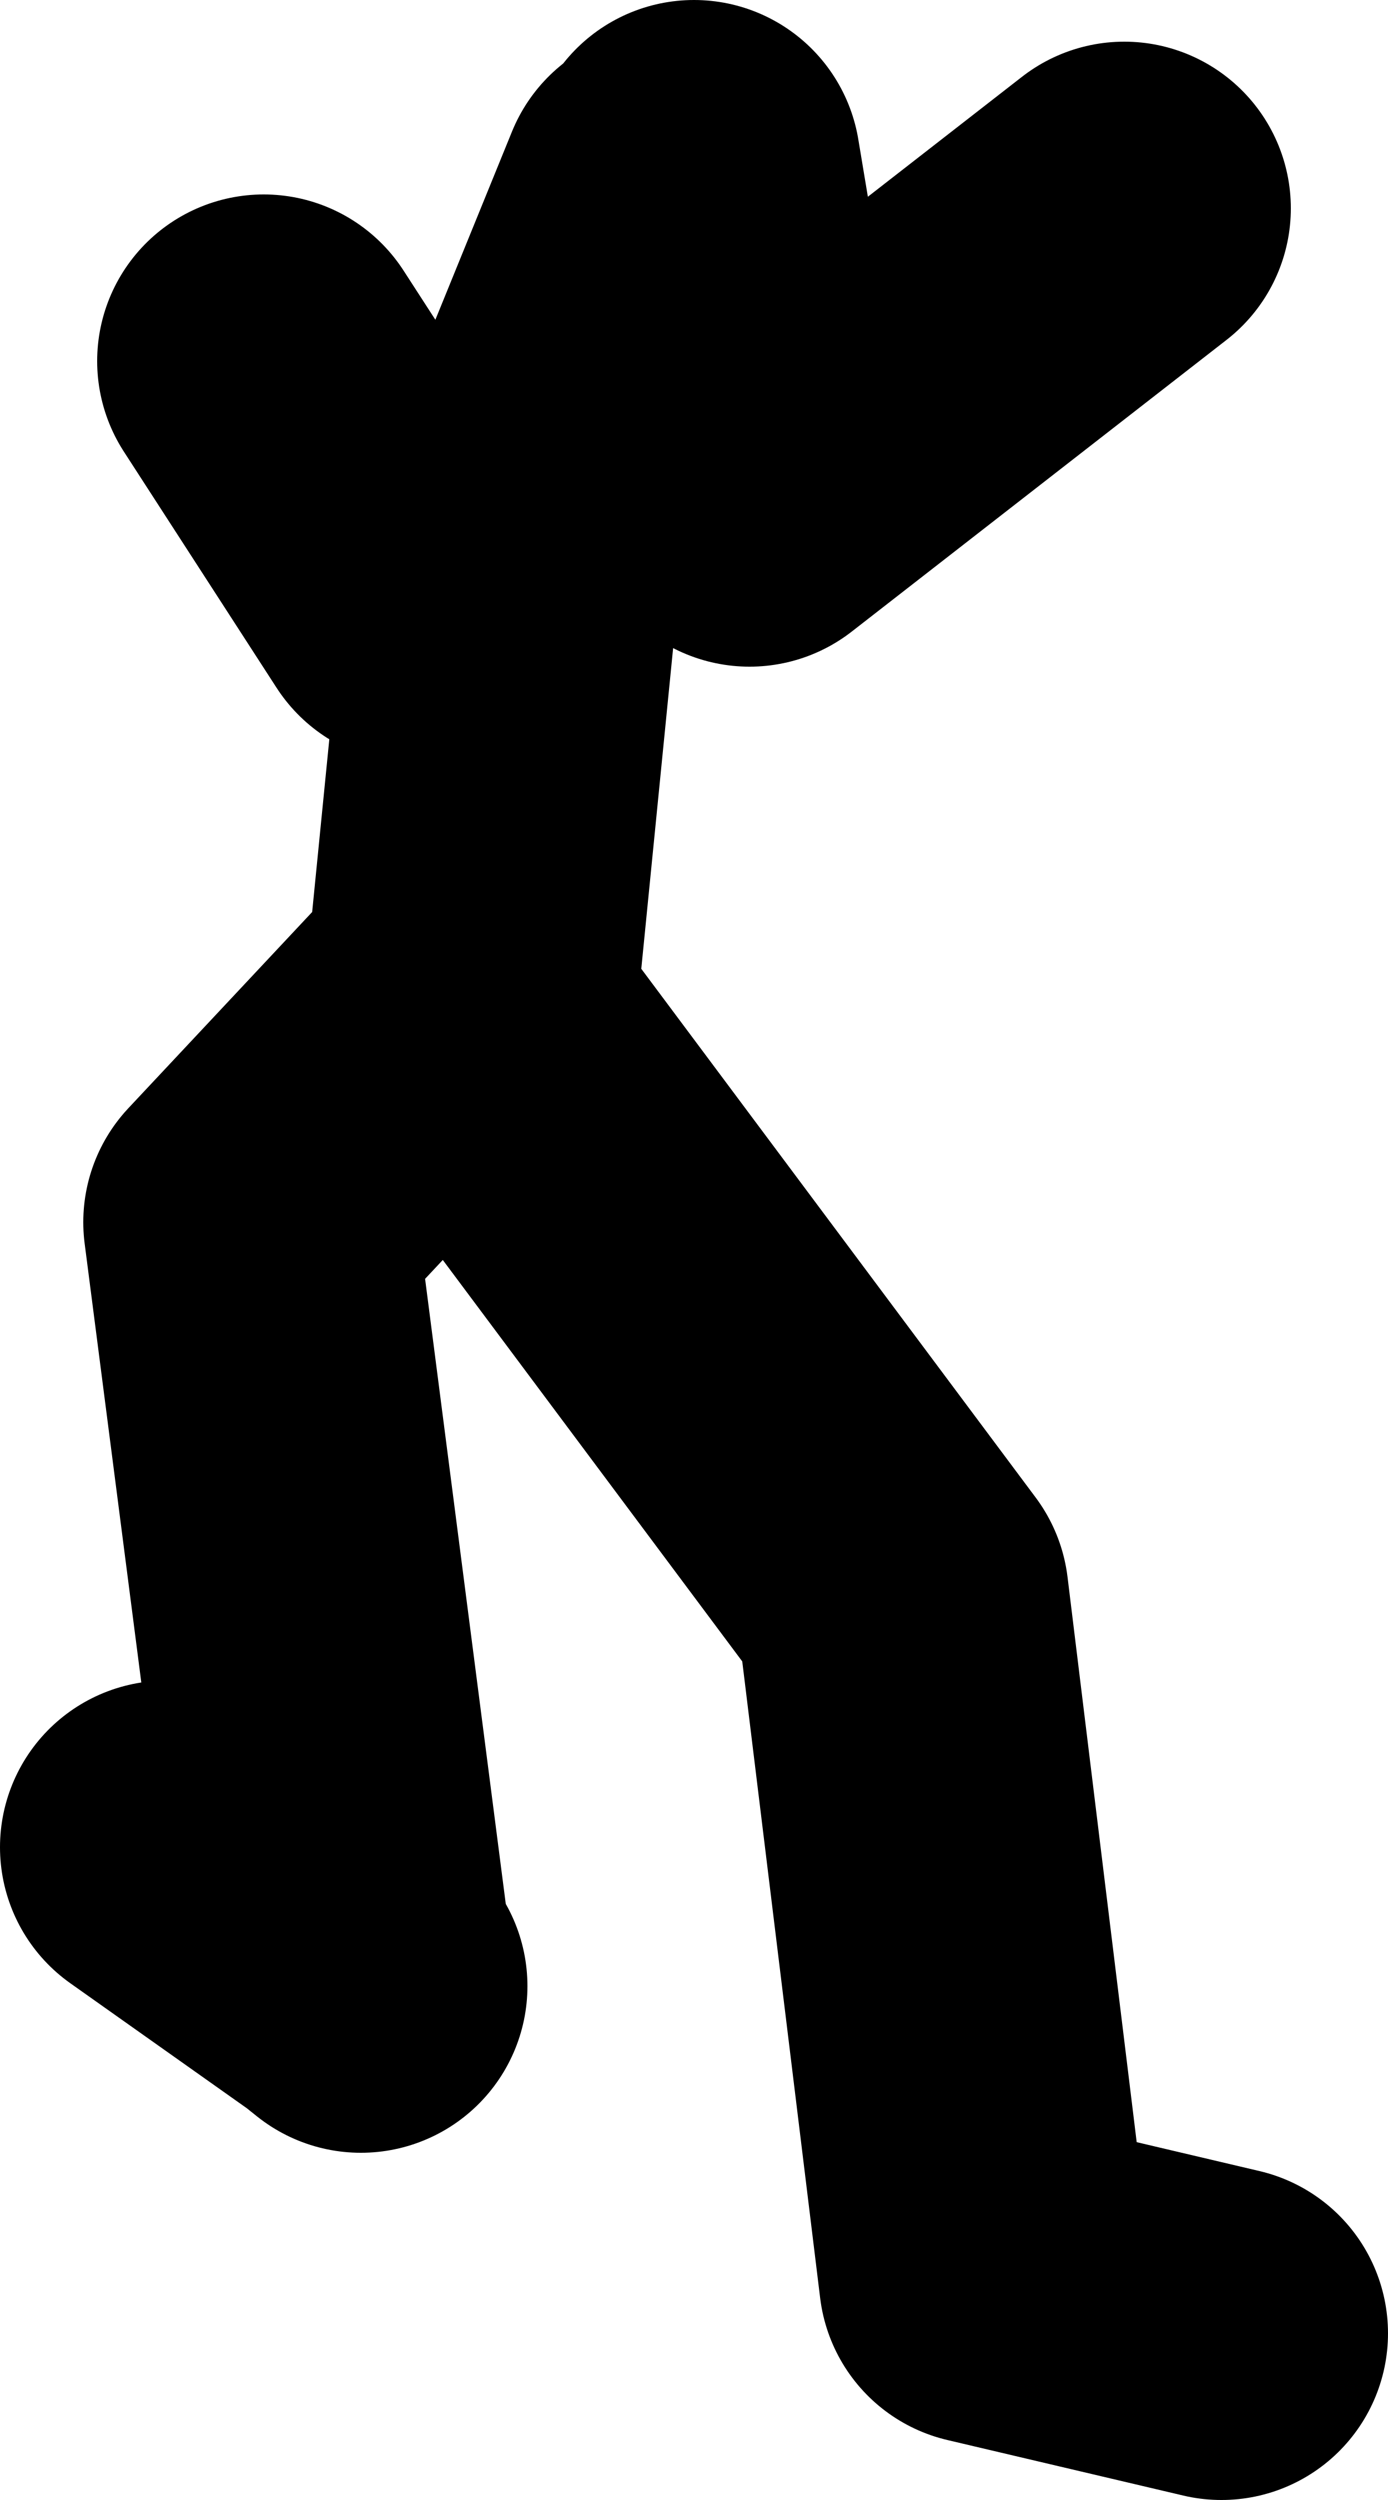
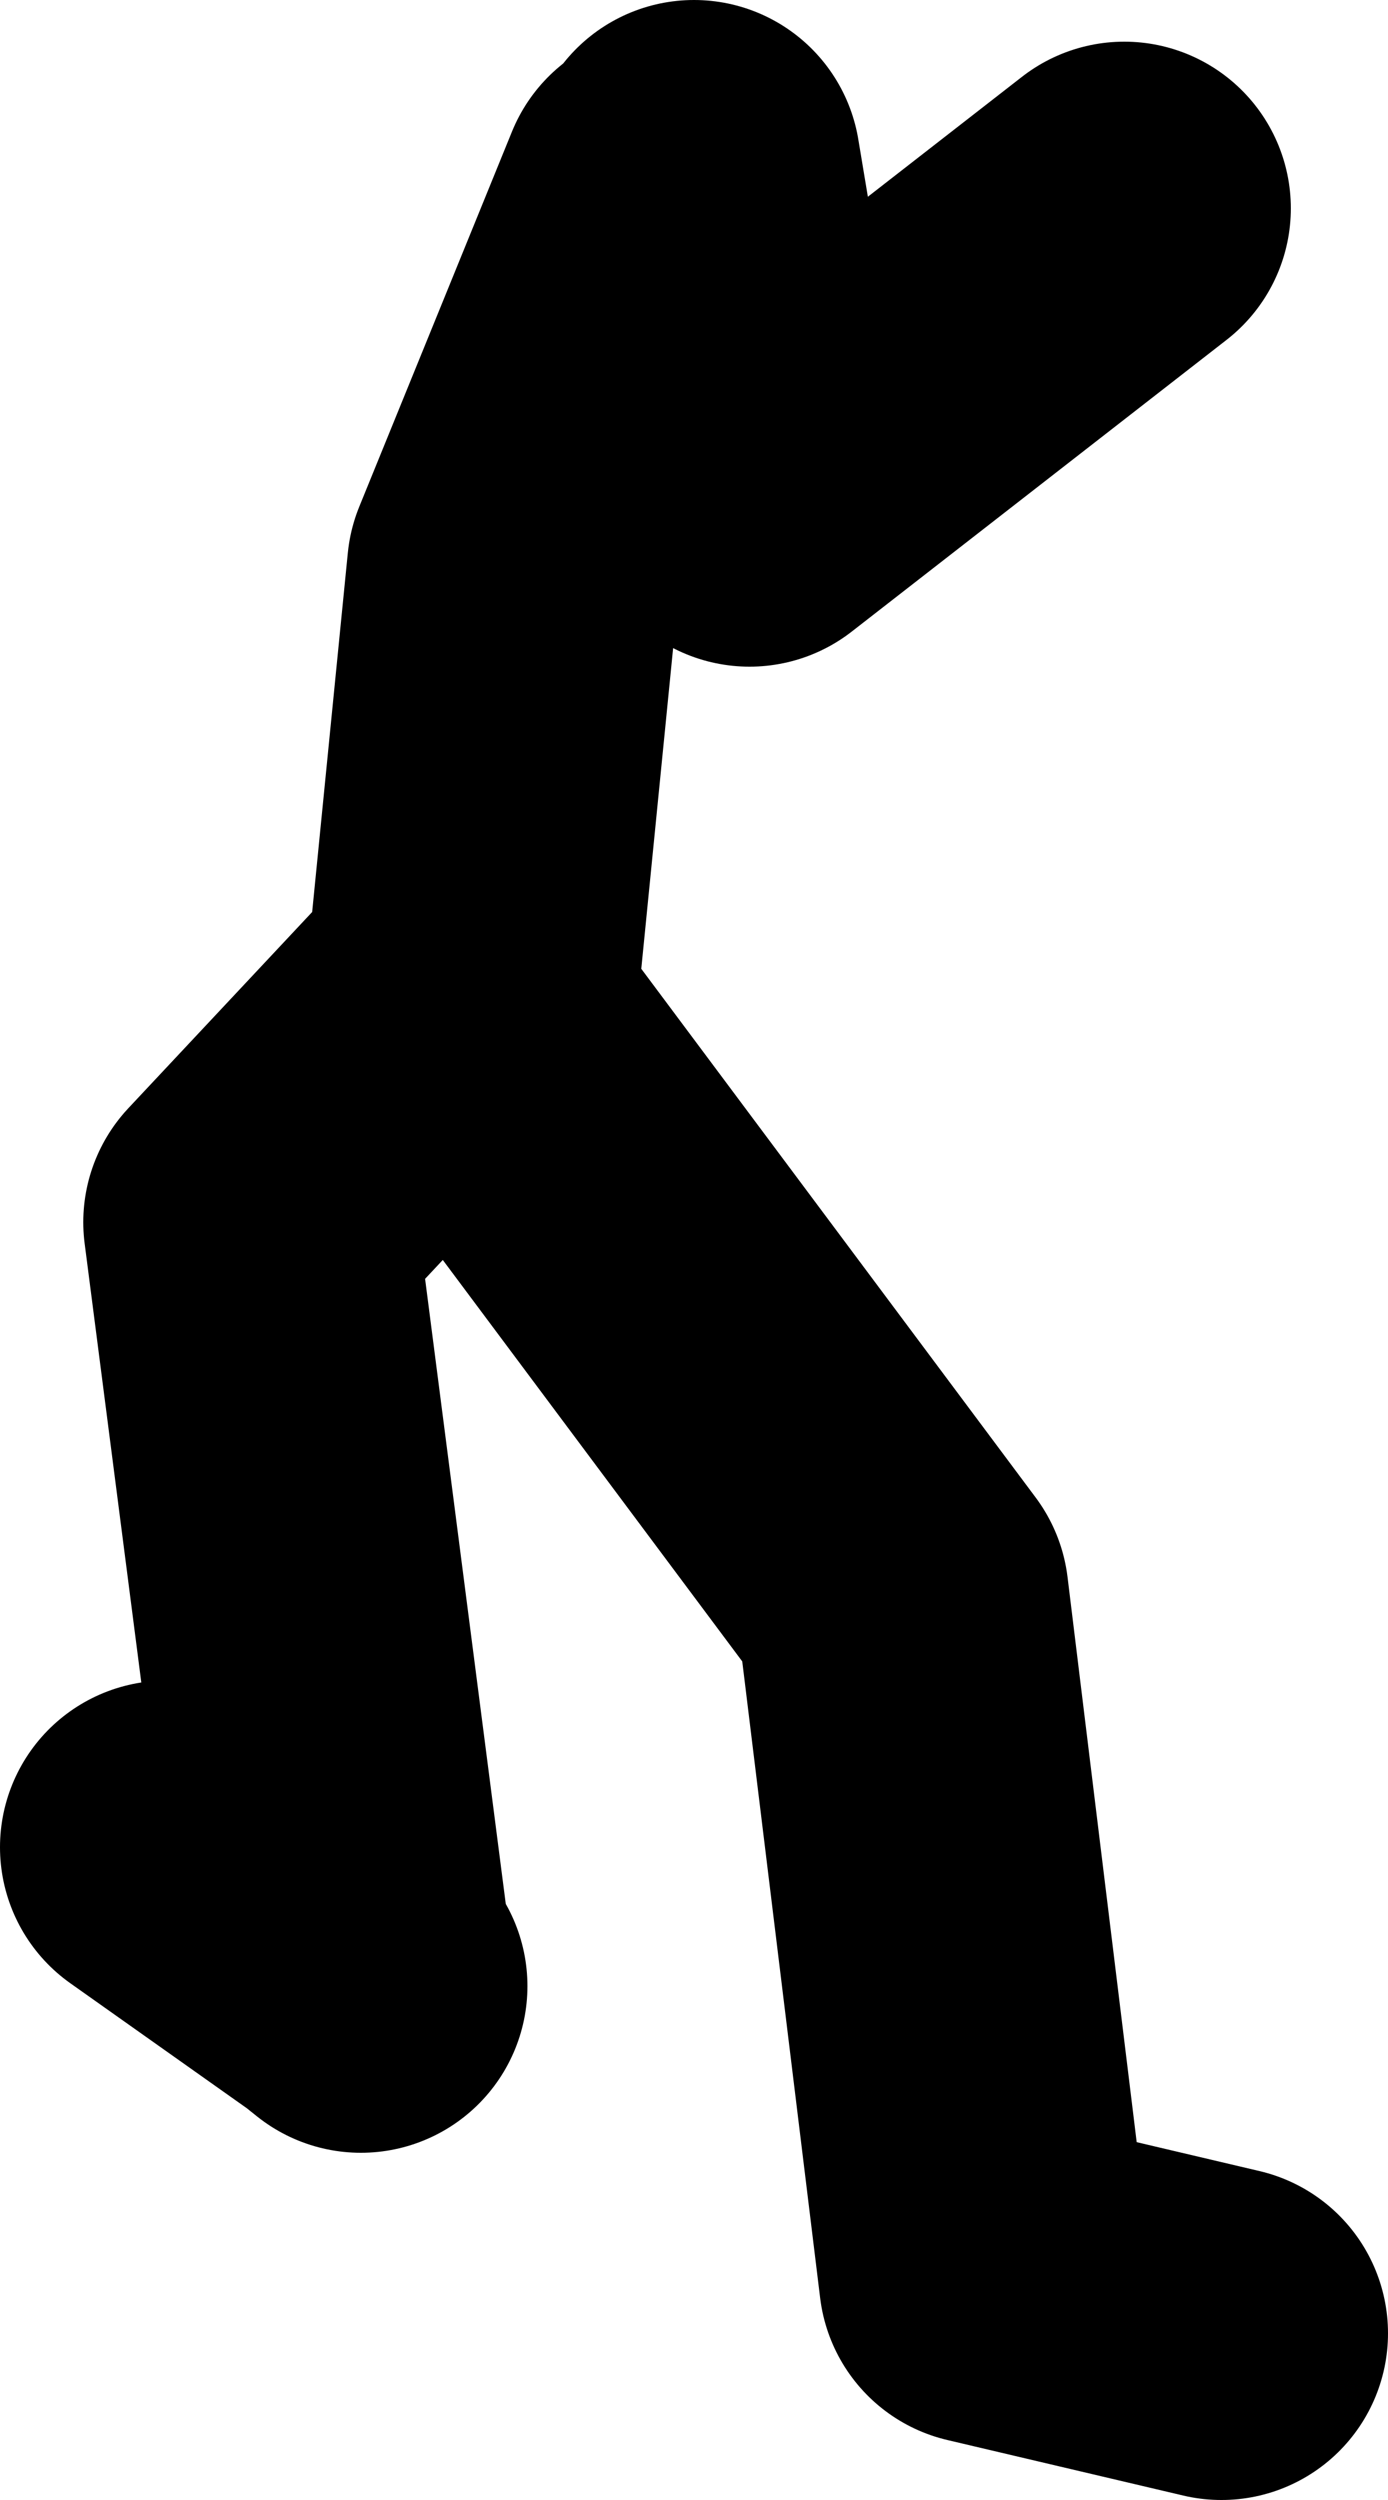
<svg xmlns="http://www.w3.org/2000/svg" height="45.0px" width="25.0px">
  <g transform="matrix(1.0, 0.0, 0.0, 1.0, -121.0, 8.4)">
-     <path d="M124.0 24.85 L127.25 27.15 125.5 13.6 129.25 9.6 129.45 9.9 130.25 1.85 133.0 -4.9 M129.45 9.9 L137.25 20.35 138.75 32.6 143.0 33.6 M127.5 27.35 L127.25 27.15 M133.5 -5.4 L134.5 0.6 141.25 -4.65 M125.75 -1.9 L128.5 2.35" fill="none" stroke="#000000" stroke-linecap="round" stroke-linejoin="round" stroke-width="6.0" />
+     <path d="M124.0 24.85 L127.25 27.15 125.5 13.6 129.25 9.6 129.45 9.9 130.25 1.85 133.0 -4.9 M129.45 9.9 L137.25 20.35 138.75 32.6 143.0 33.6 M127.5 27.35 L127.25 27.15 M133.5 -5.4 L134.5 0.6 141.25 -4.65 M125.75 -1.9 " fill="none" stroke="#000000" stroke-linecap="round" stroke-linejoin="round" stroke-width="6.0" />
  </g>
</svg>